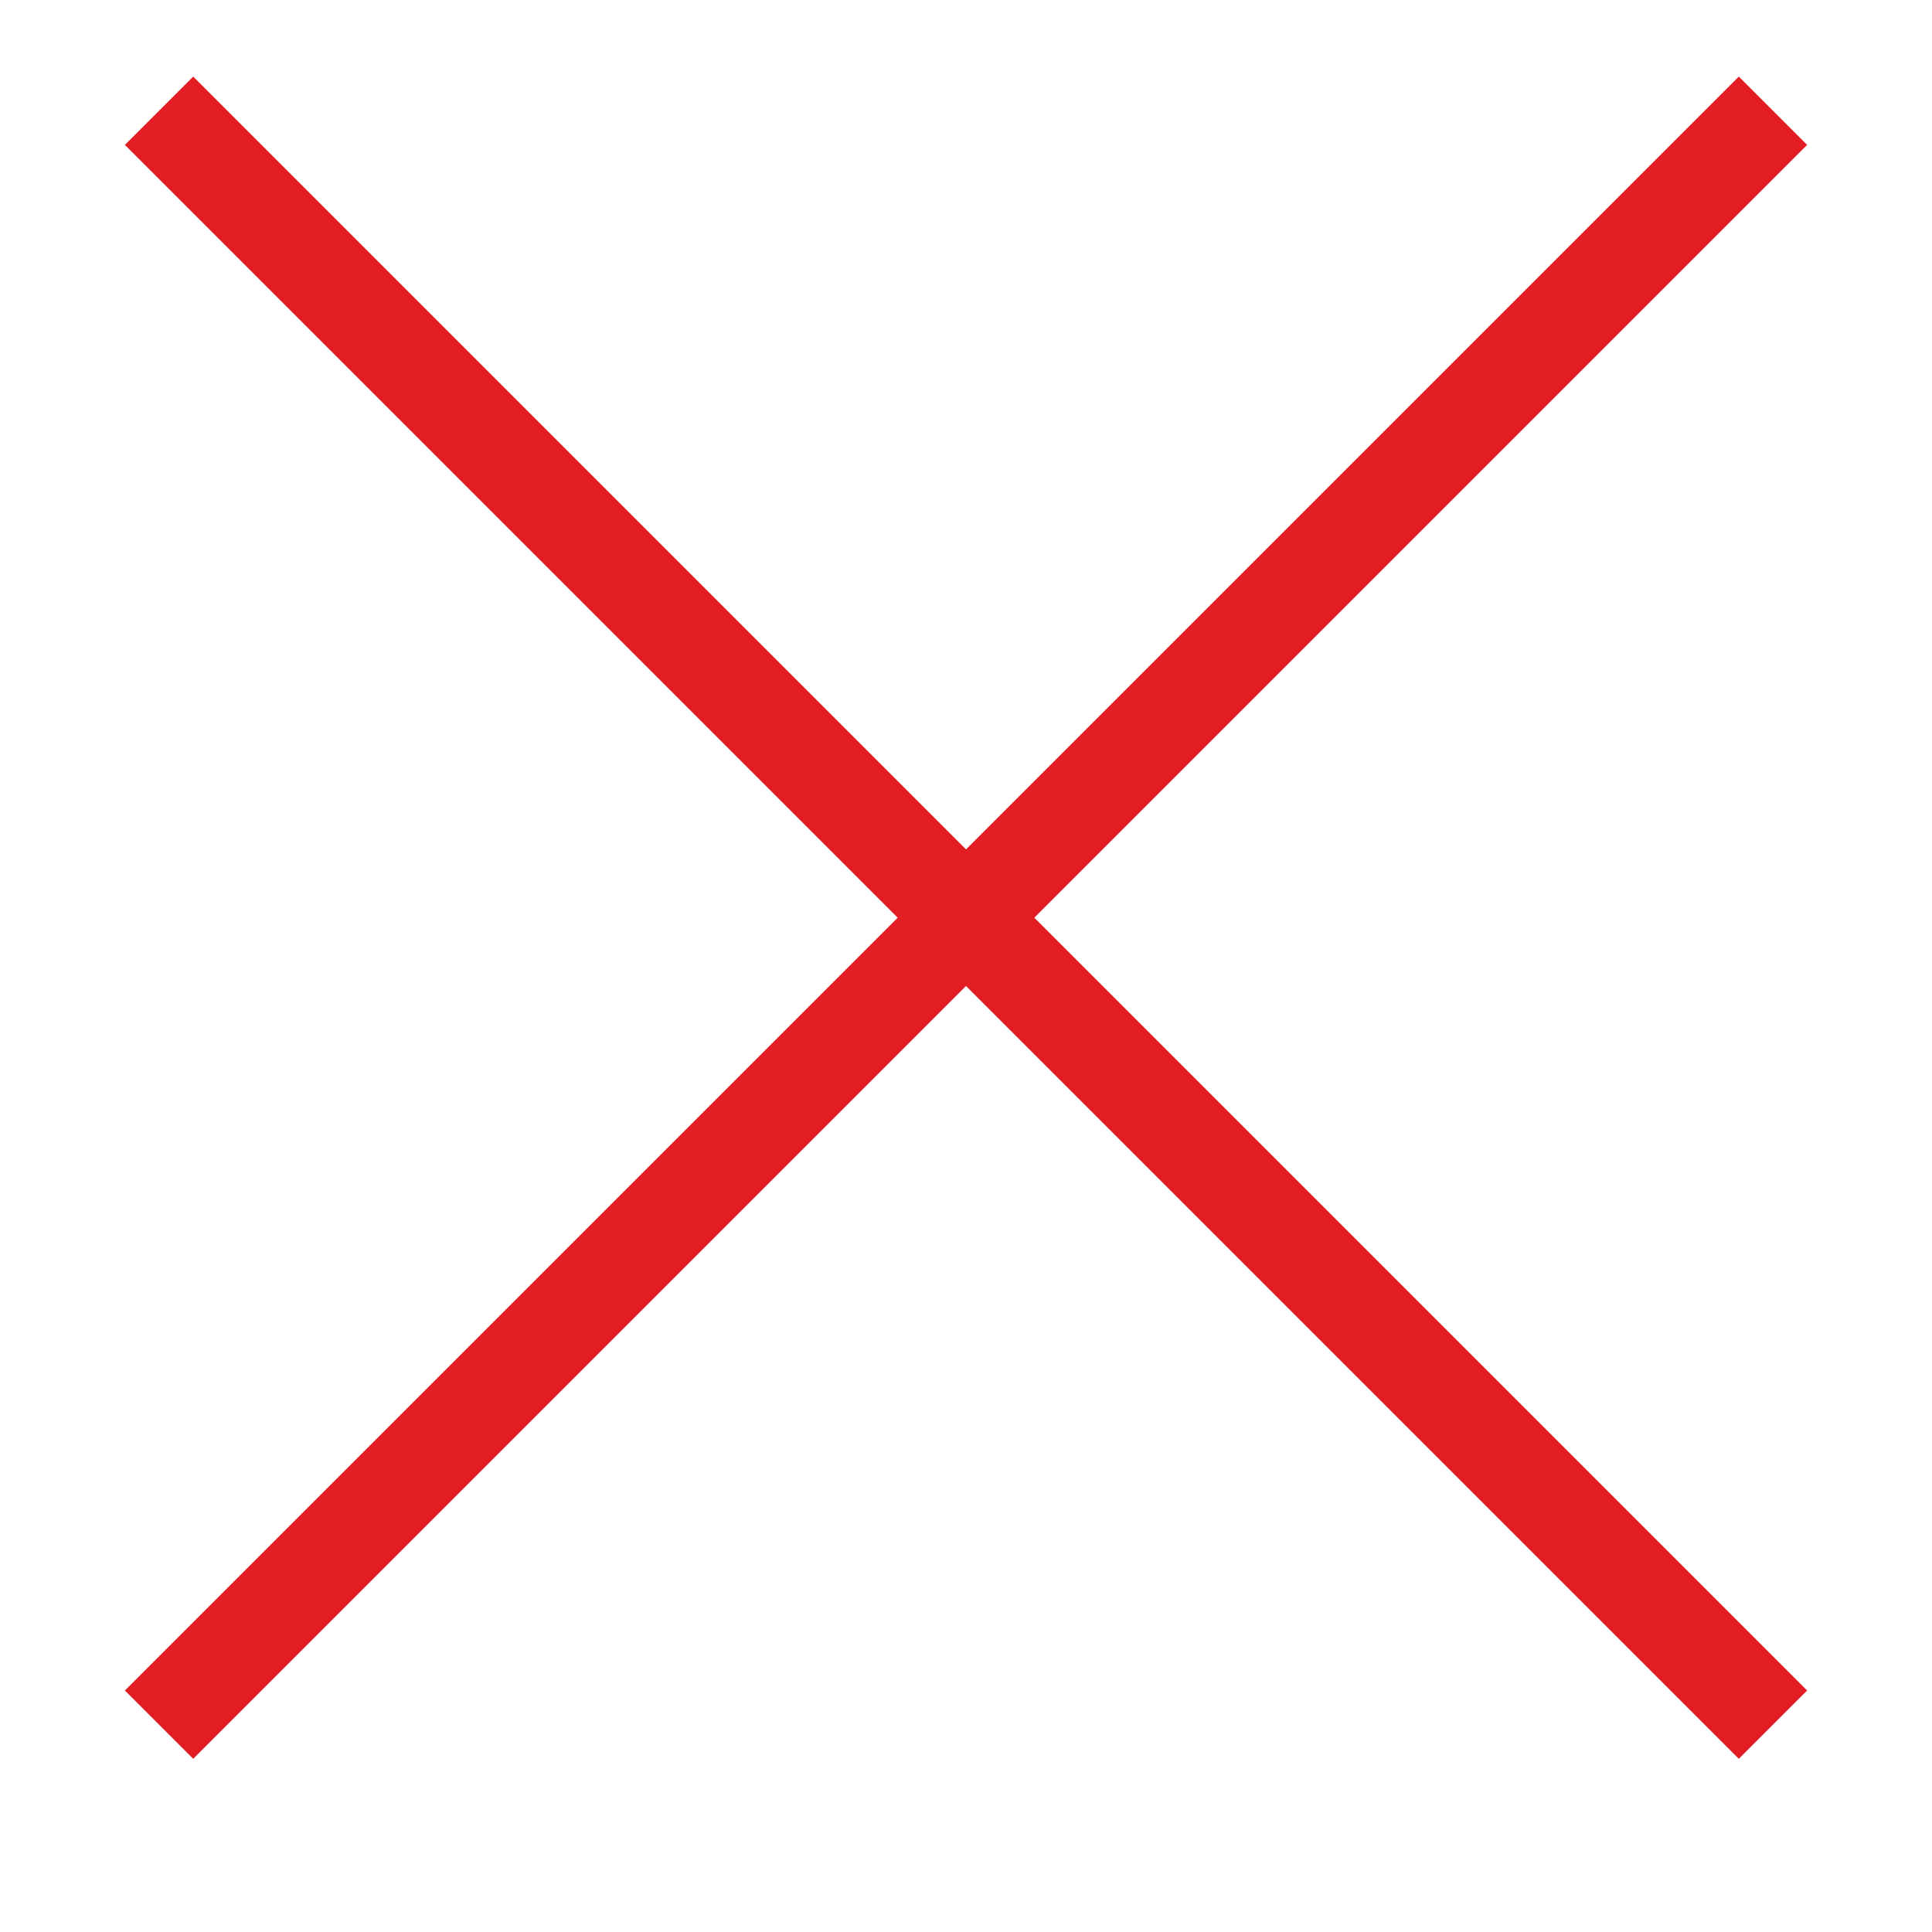
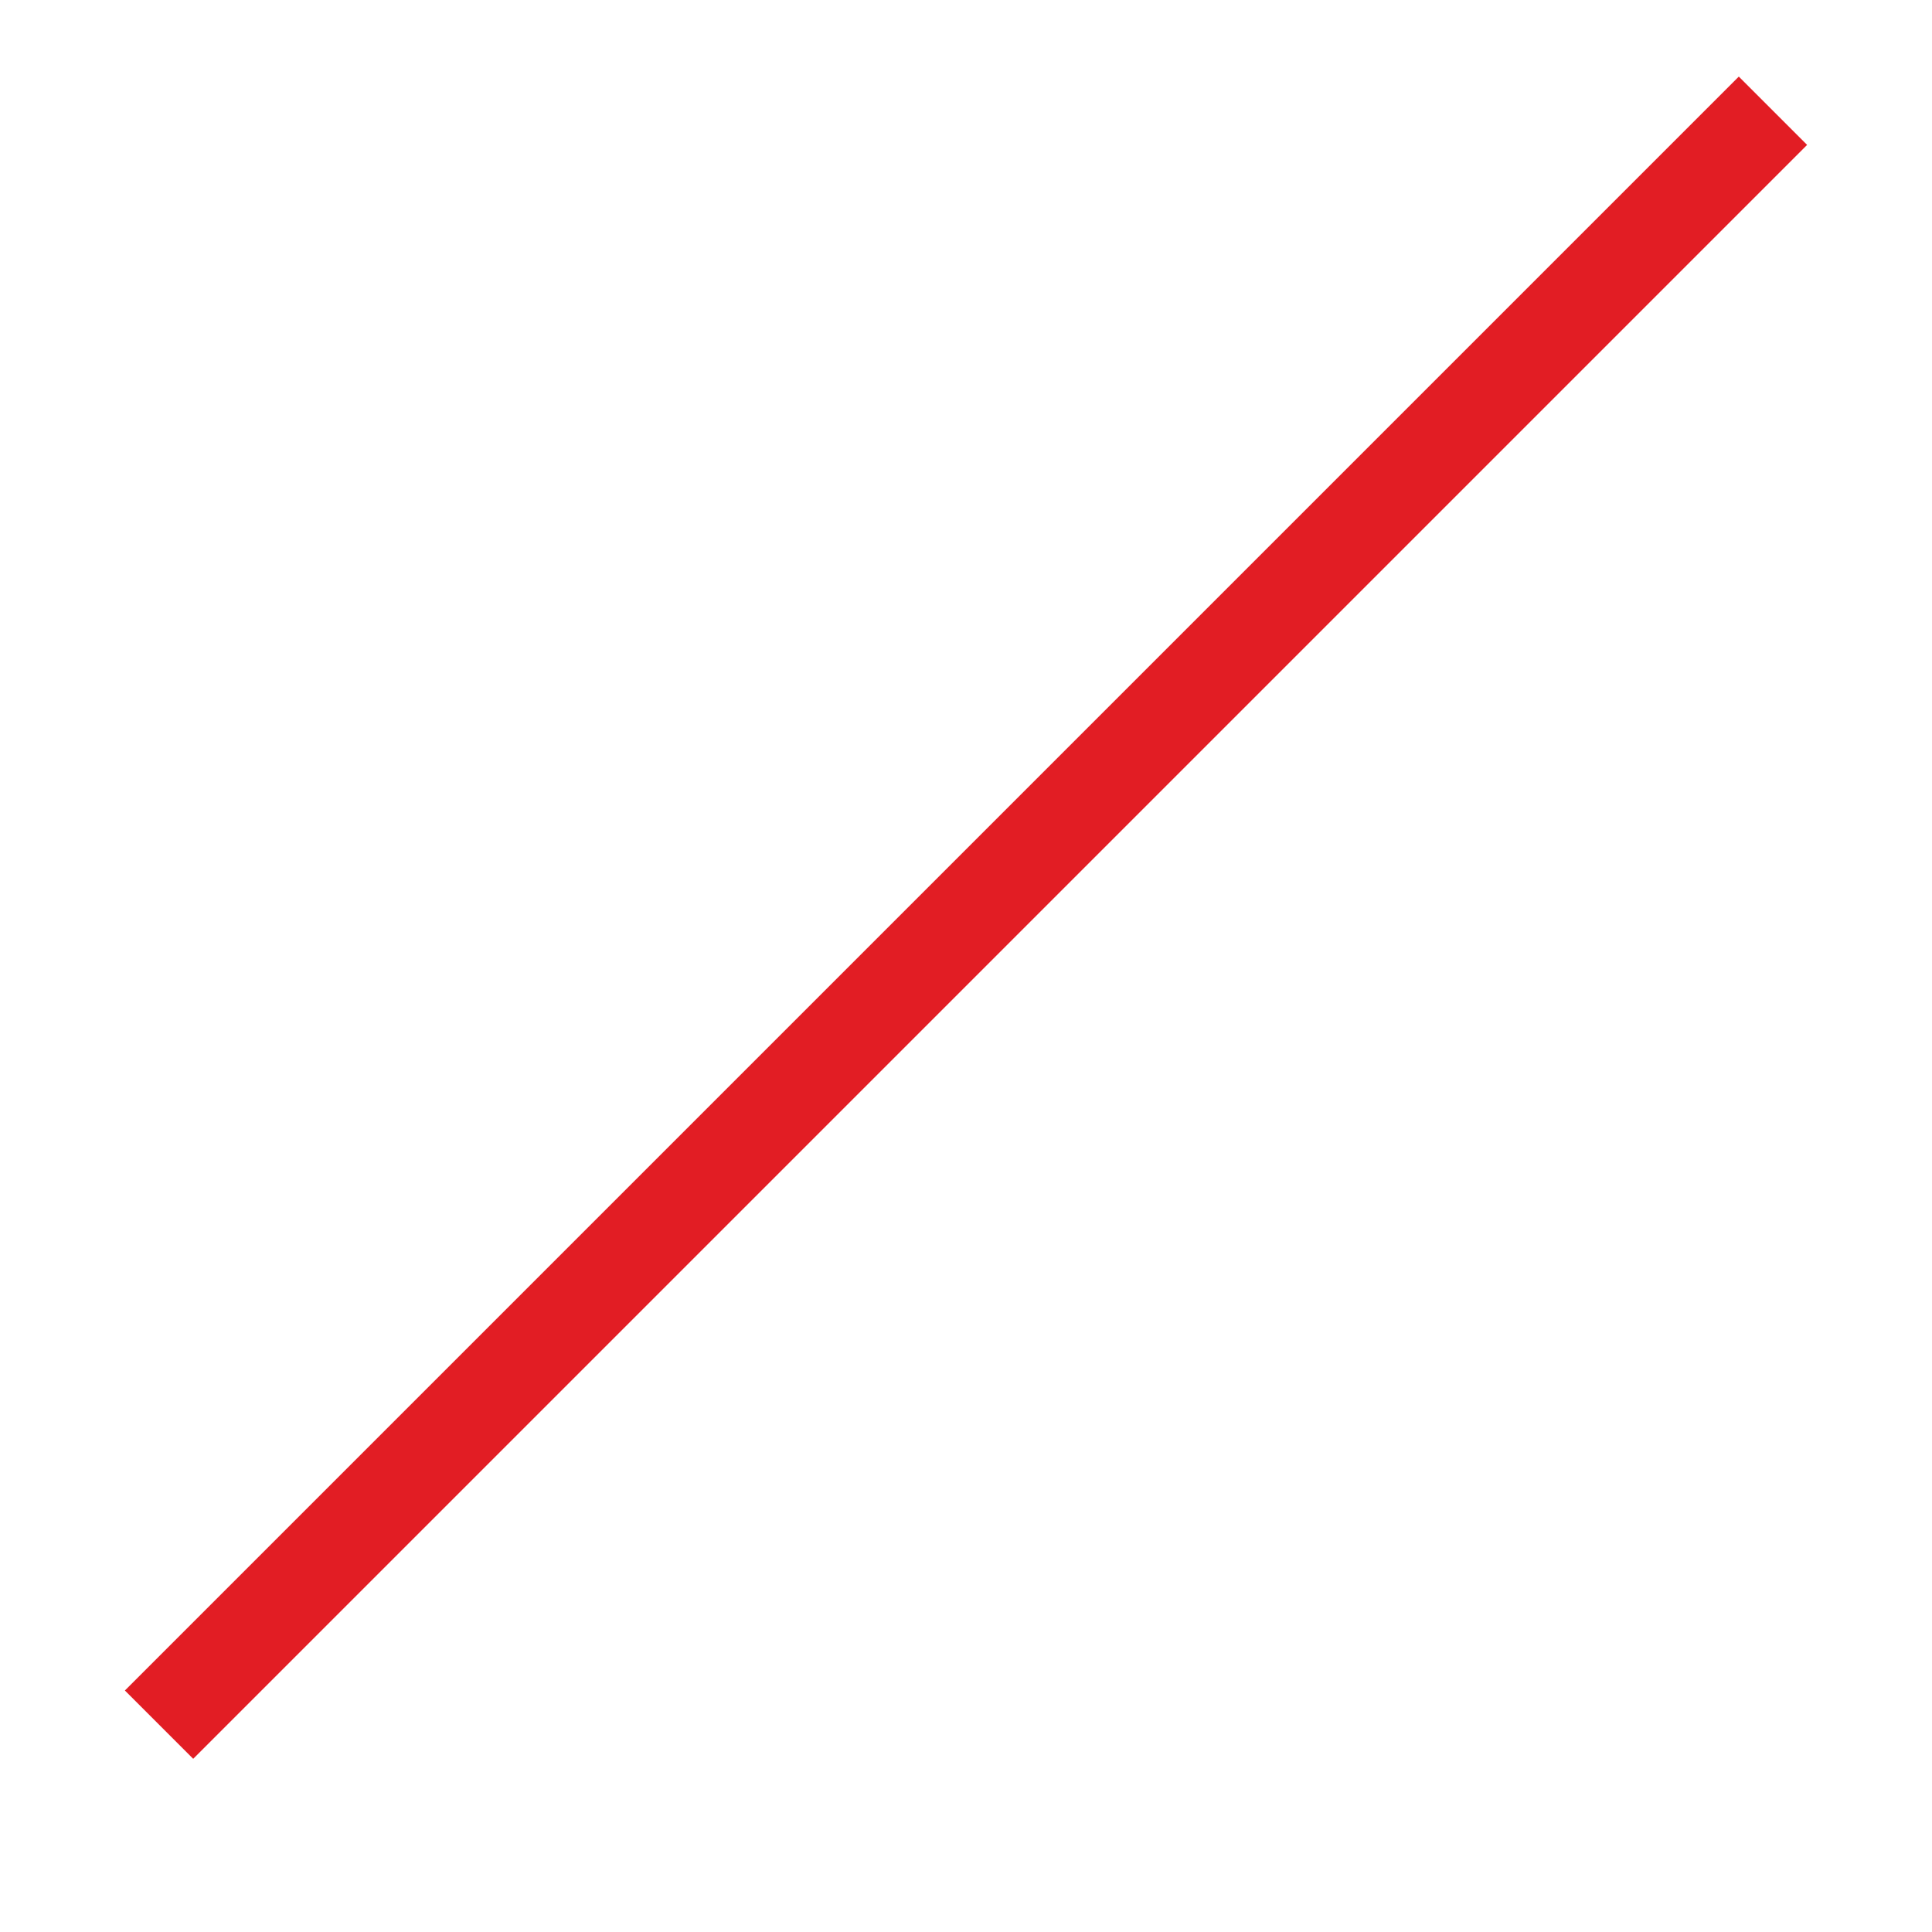
<svg xmlns="http://www.w3.org/2000/svg" width="40" height="40" viewBox="0 0 40 40" fill="none">
  <path d="M36 3L4 35" stroke="#E21D24" stroke-width="2" stroke-linecap="square" stroke-linejoin="round" />
-   <path d="M4 3L36 35" stroke="#E21D24" stroke-width="2" stroke-linecap="square" stroke-linejoin="round" />
</svg>